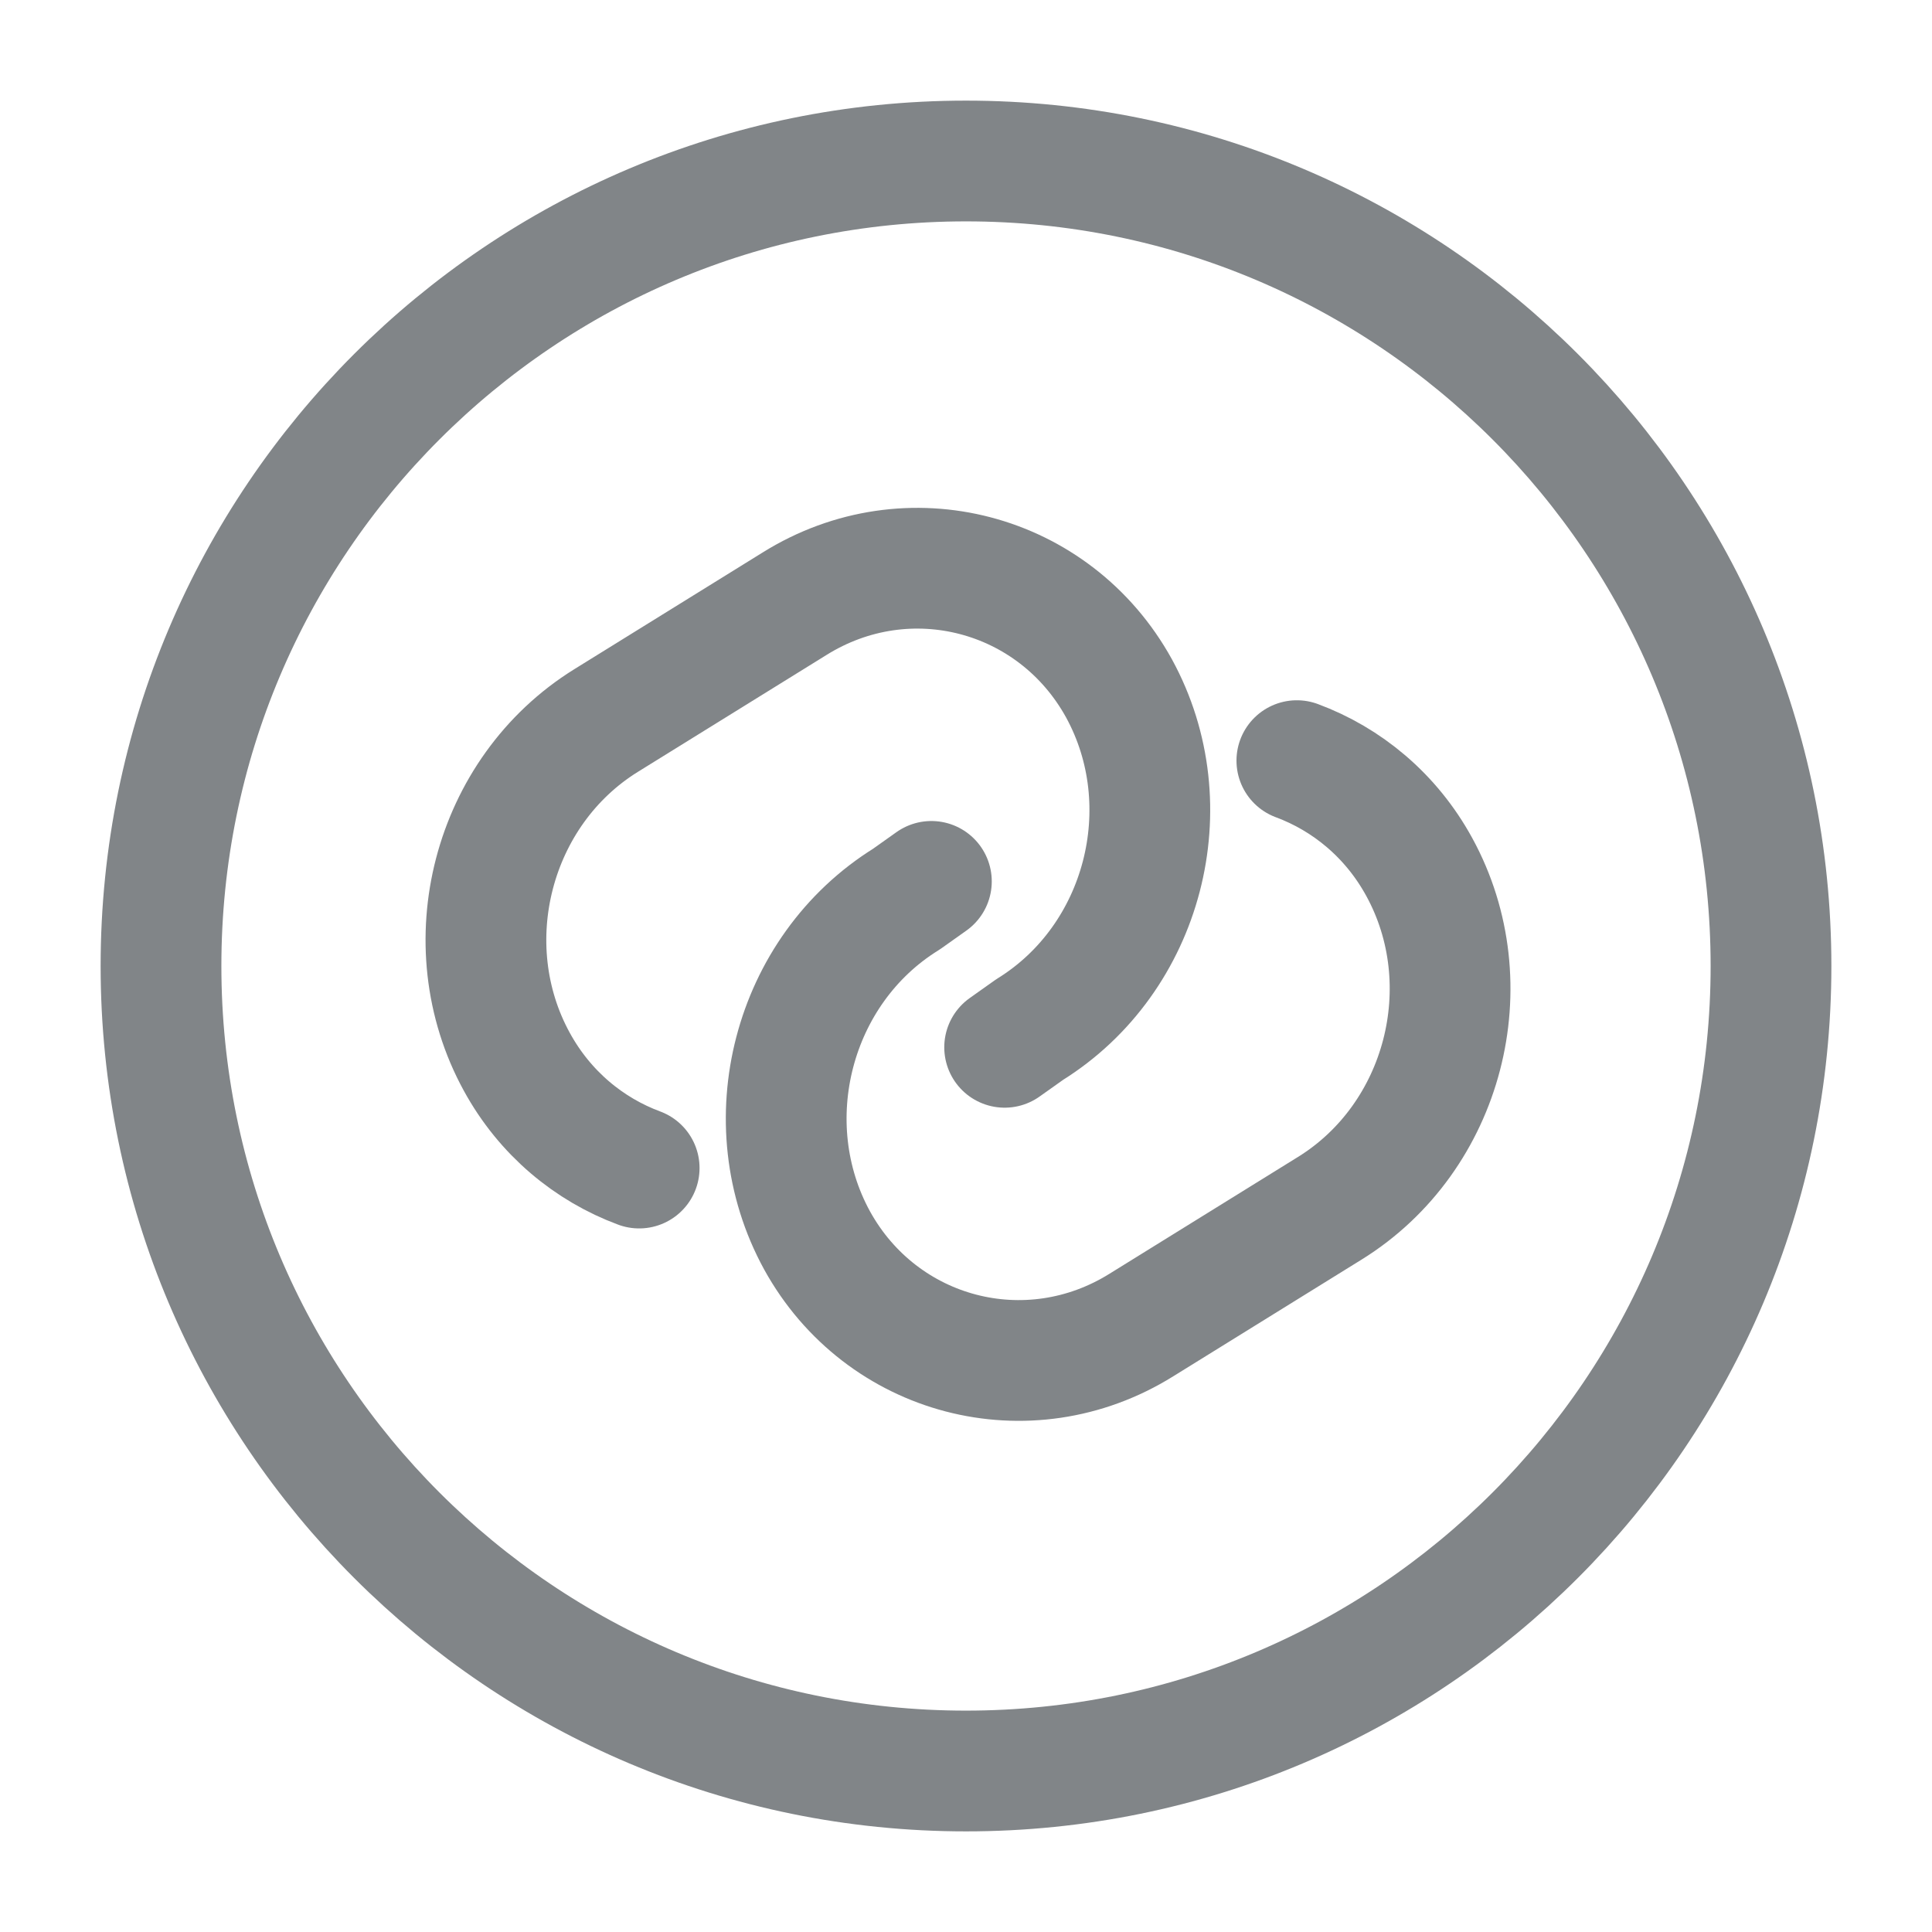
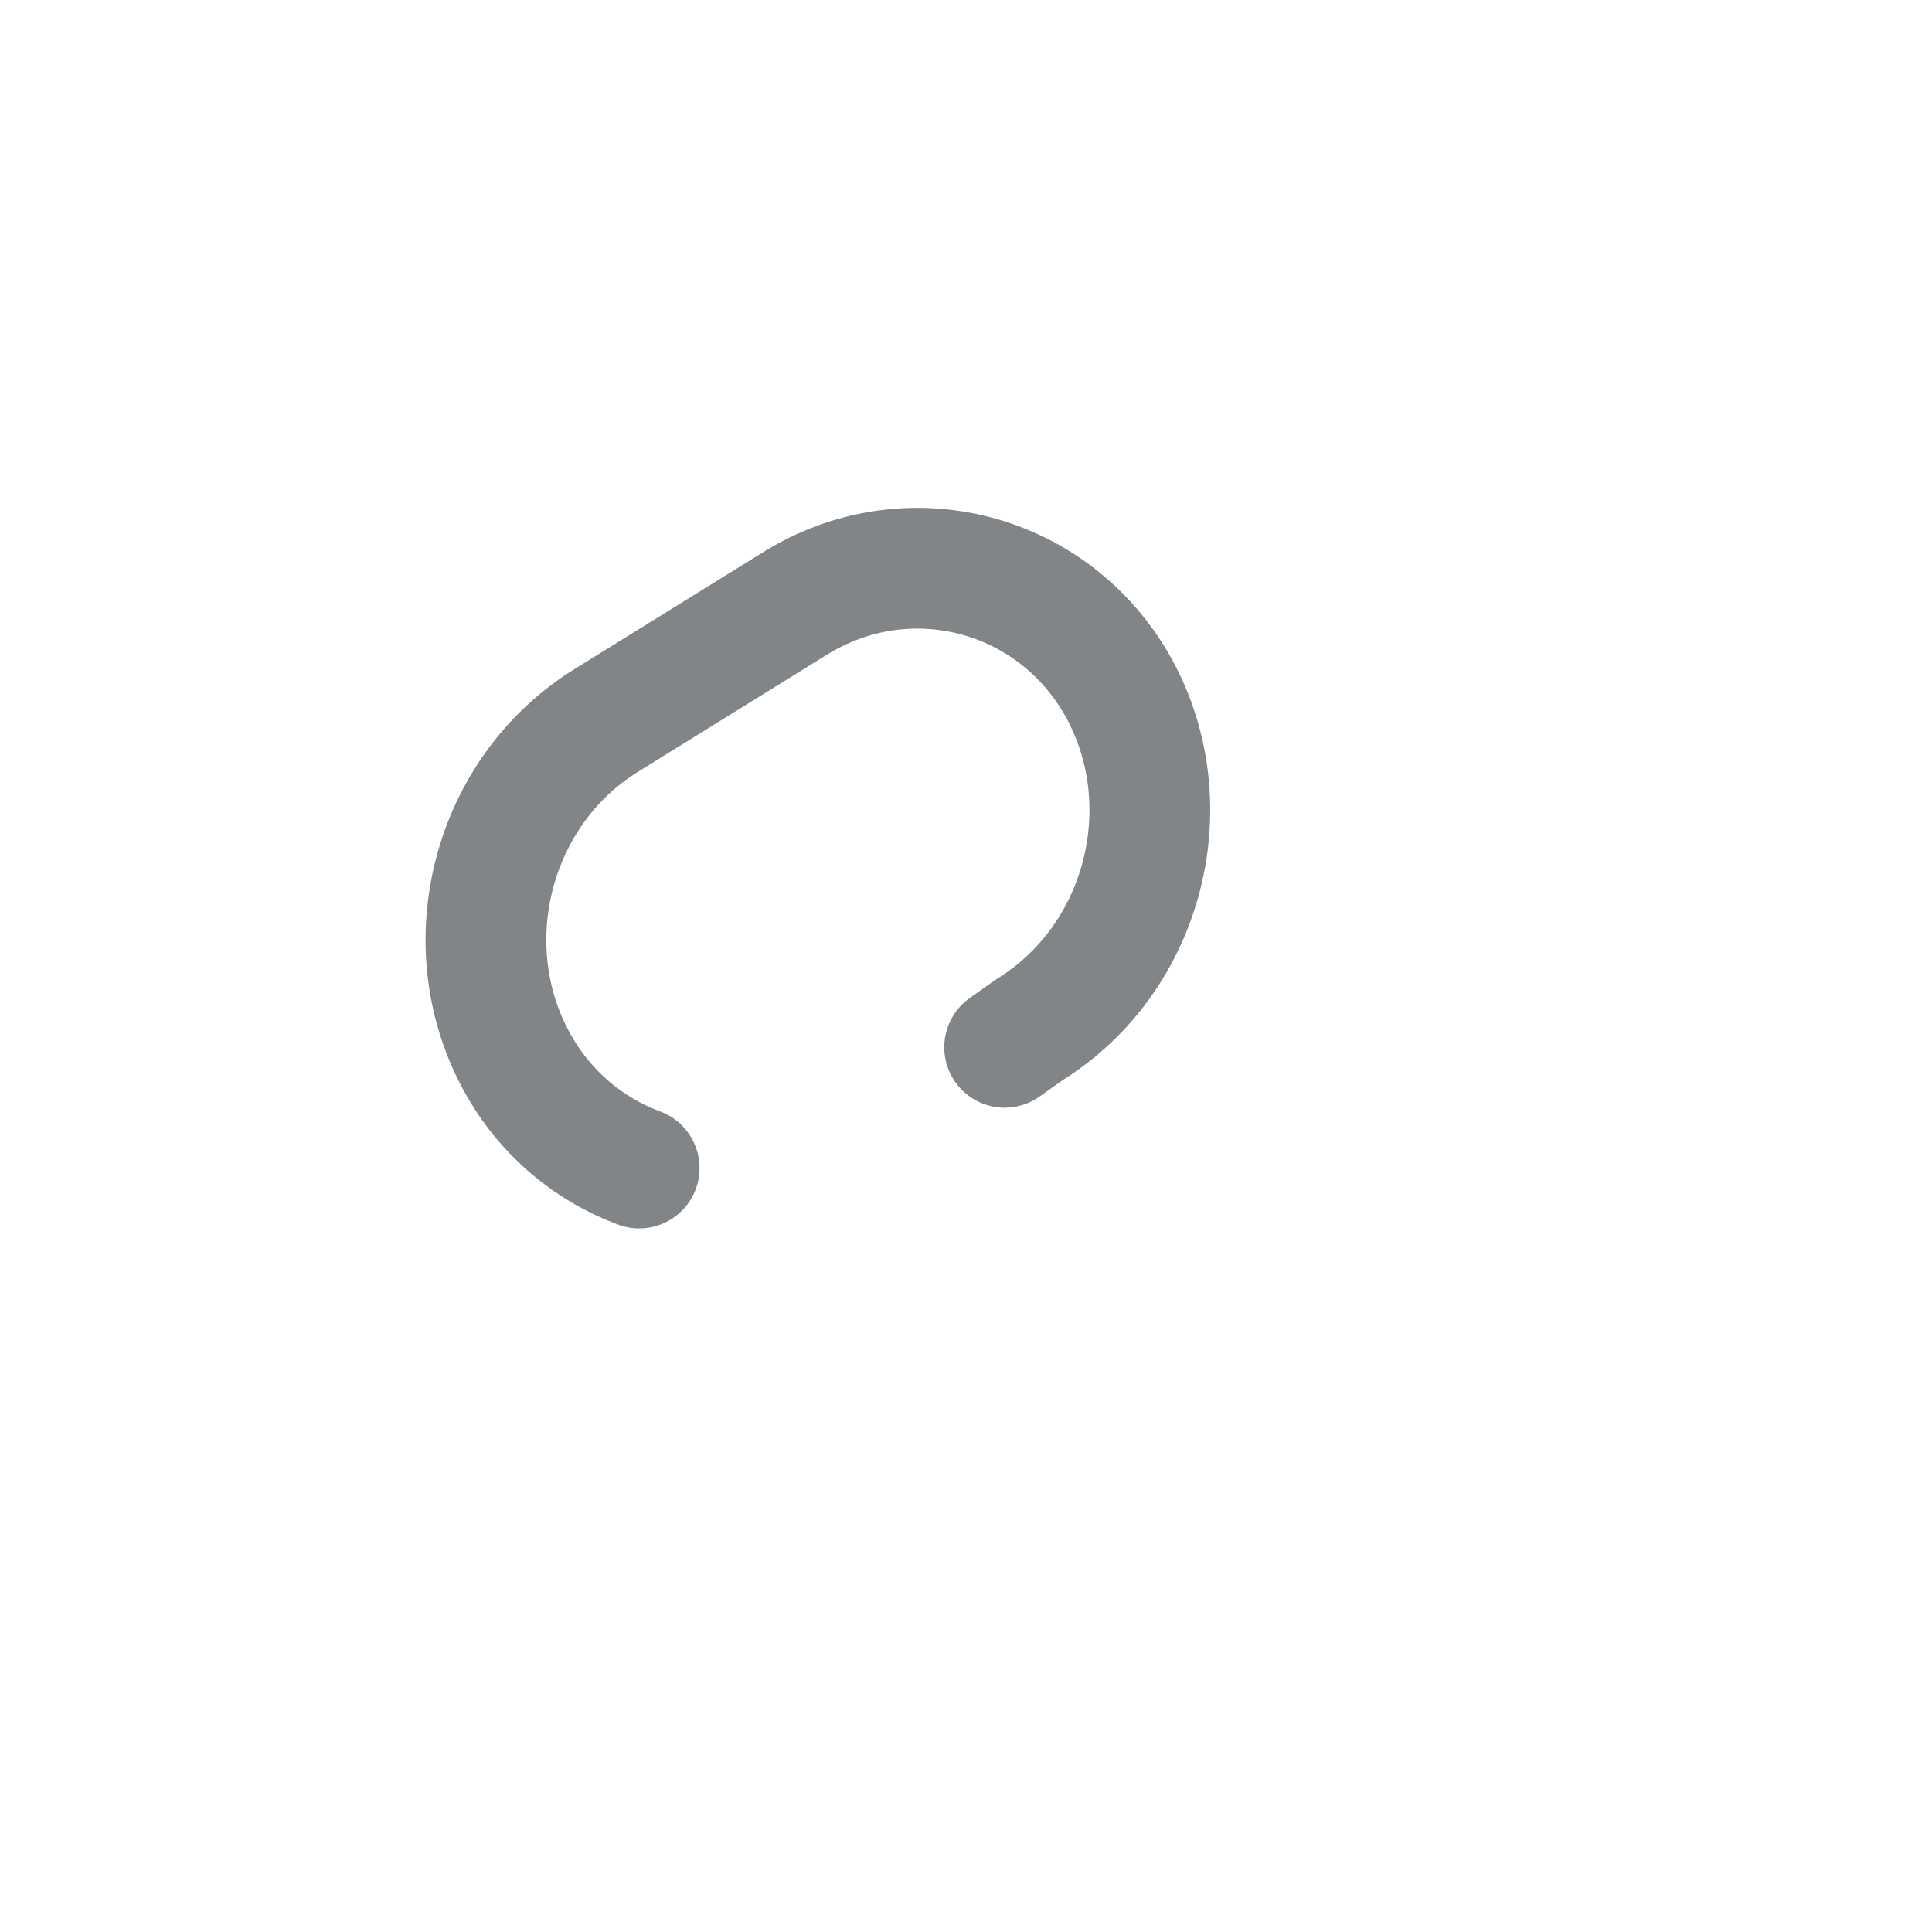
<svg xmlns="http://www.w3.org/2000/svg" width="24" height="24" viewBox="0 0 24 24" fill="none">
  <path d="M7.94 14.51C7.32 14.28 6.77 13.83 6.42 13.19C5.62 11.73 6.11 9.83 7.53 8.95L9.87 7.5C11.28 6.62 13.1 7.1 13.9 8.55C14.7 10.01 14.21 11.91 12.79 12.79L12.48 13.01" stroke="#818588" stroke-width="1.5" stroke-linecap="round" stroke-linejoin="round" />
-   <path d="M16.11 9.449C16.73 9.679 17.28 10.129 17.63 10.769C18.43 12.229 17.94 14.129 16.52 15.009L14.18 16.459C12.77 17.339 10.95 16.859 10.15 15.409C9.35 13.949 9.84 12.049 11.26 11.169L11.57 10.949" stroke="#818588" stroke-width="1.5" stroke-linecap="round" stroke-linejoin="round" />
-   <path d="M12 22C17.523 22 22 17.523 22 12C22 6.477 17.523 2 12 2C6.477 2 2 6.477 2 12C2 17.523 6.477 22 12 22Z" stroke="#818588" stroke-width="1.5" stroke-linecap="round" stroke-linejoin="round" />
</svg>